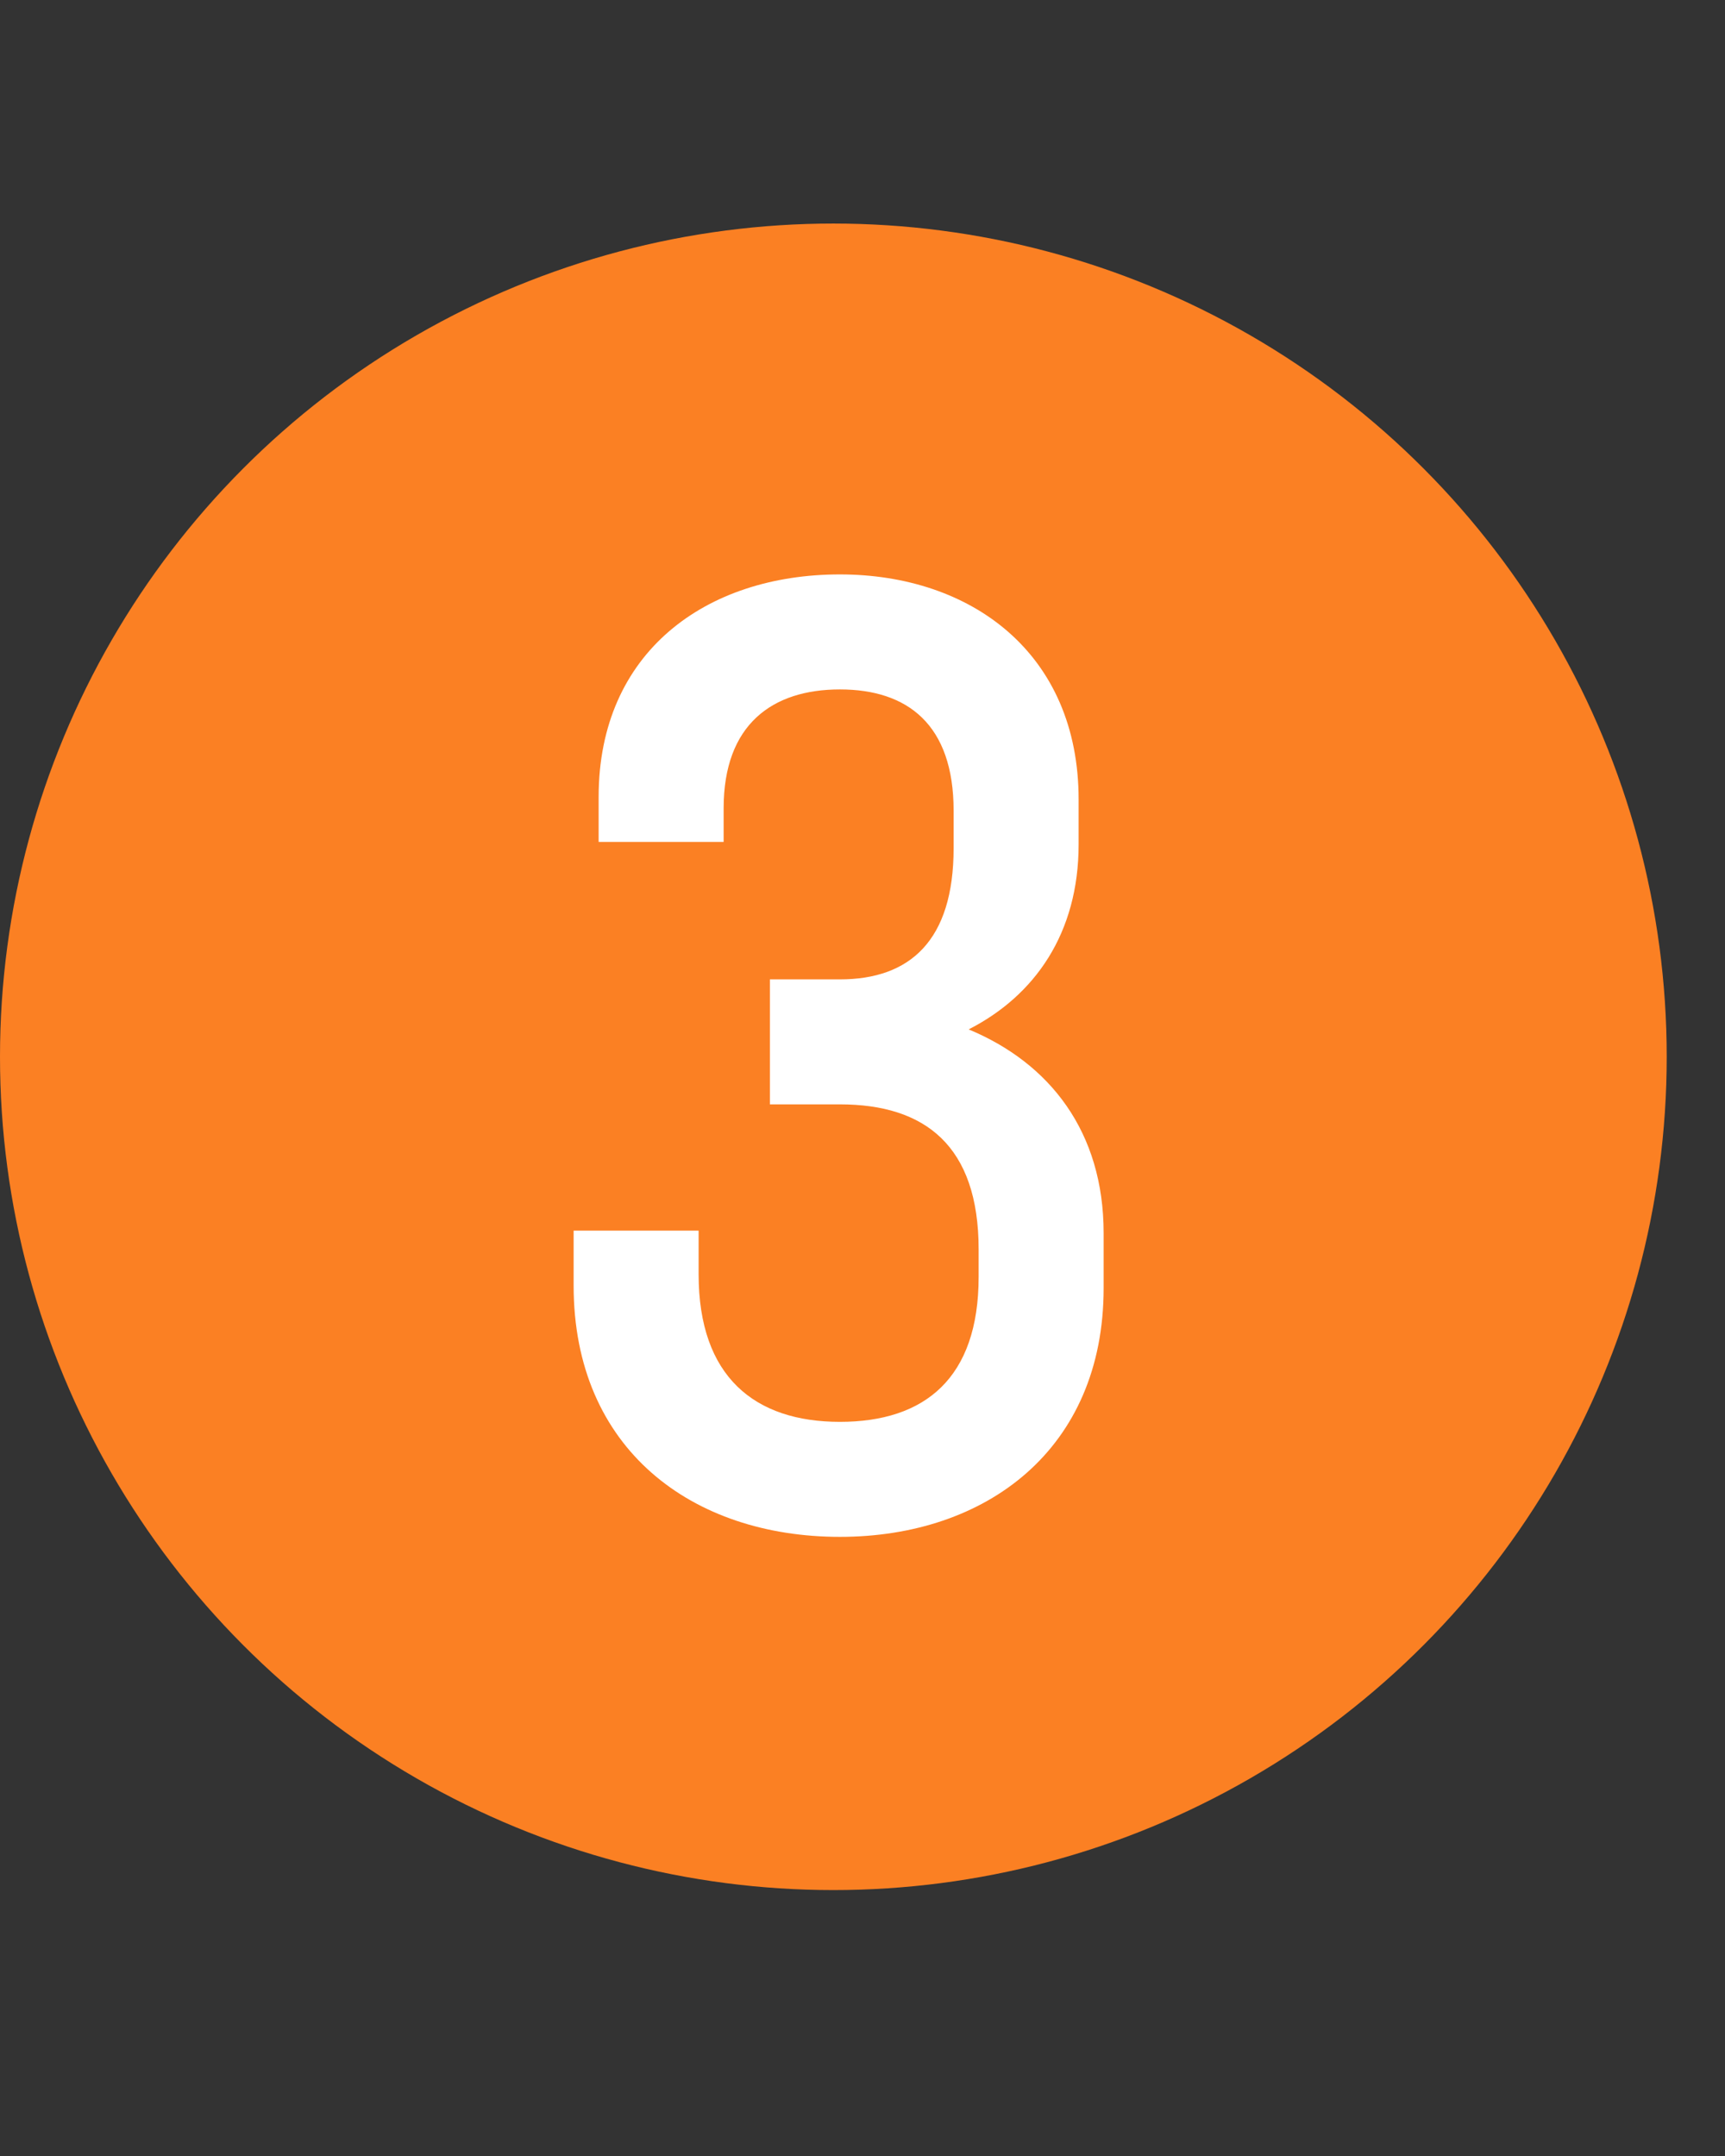
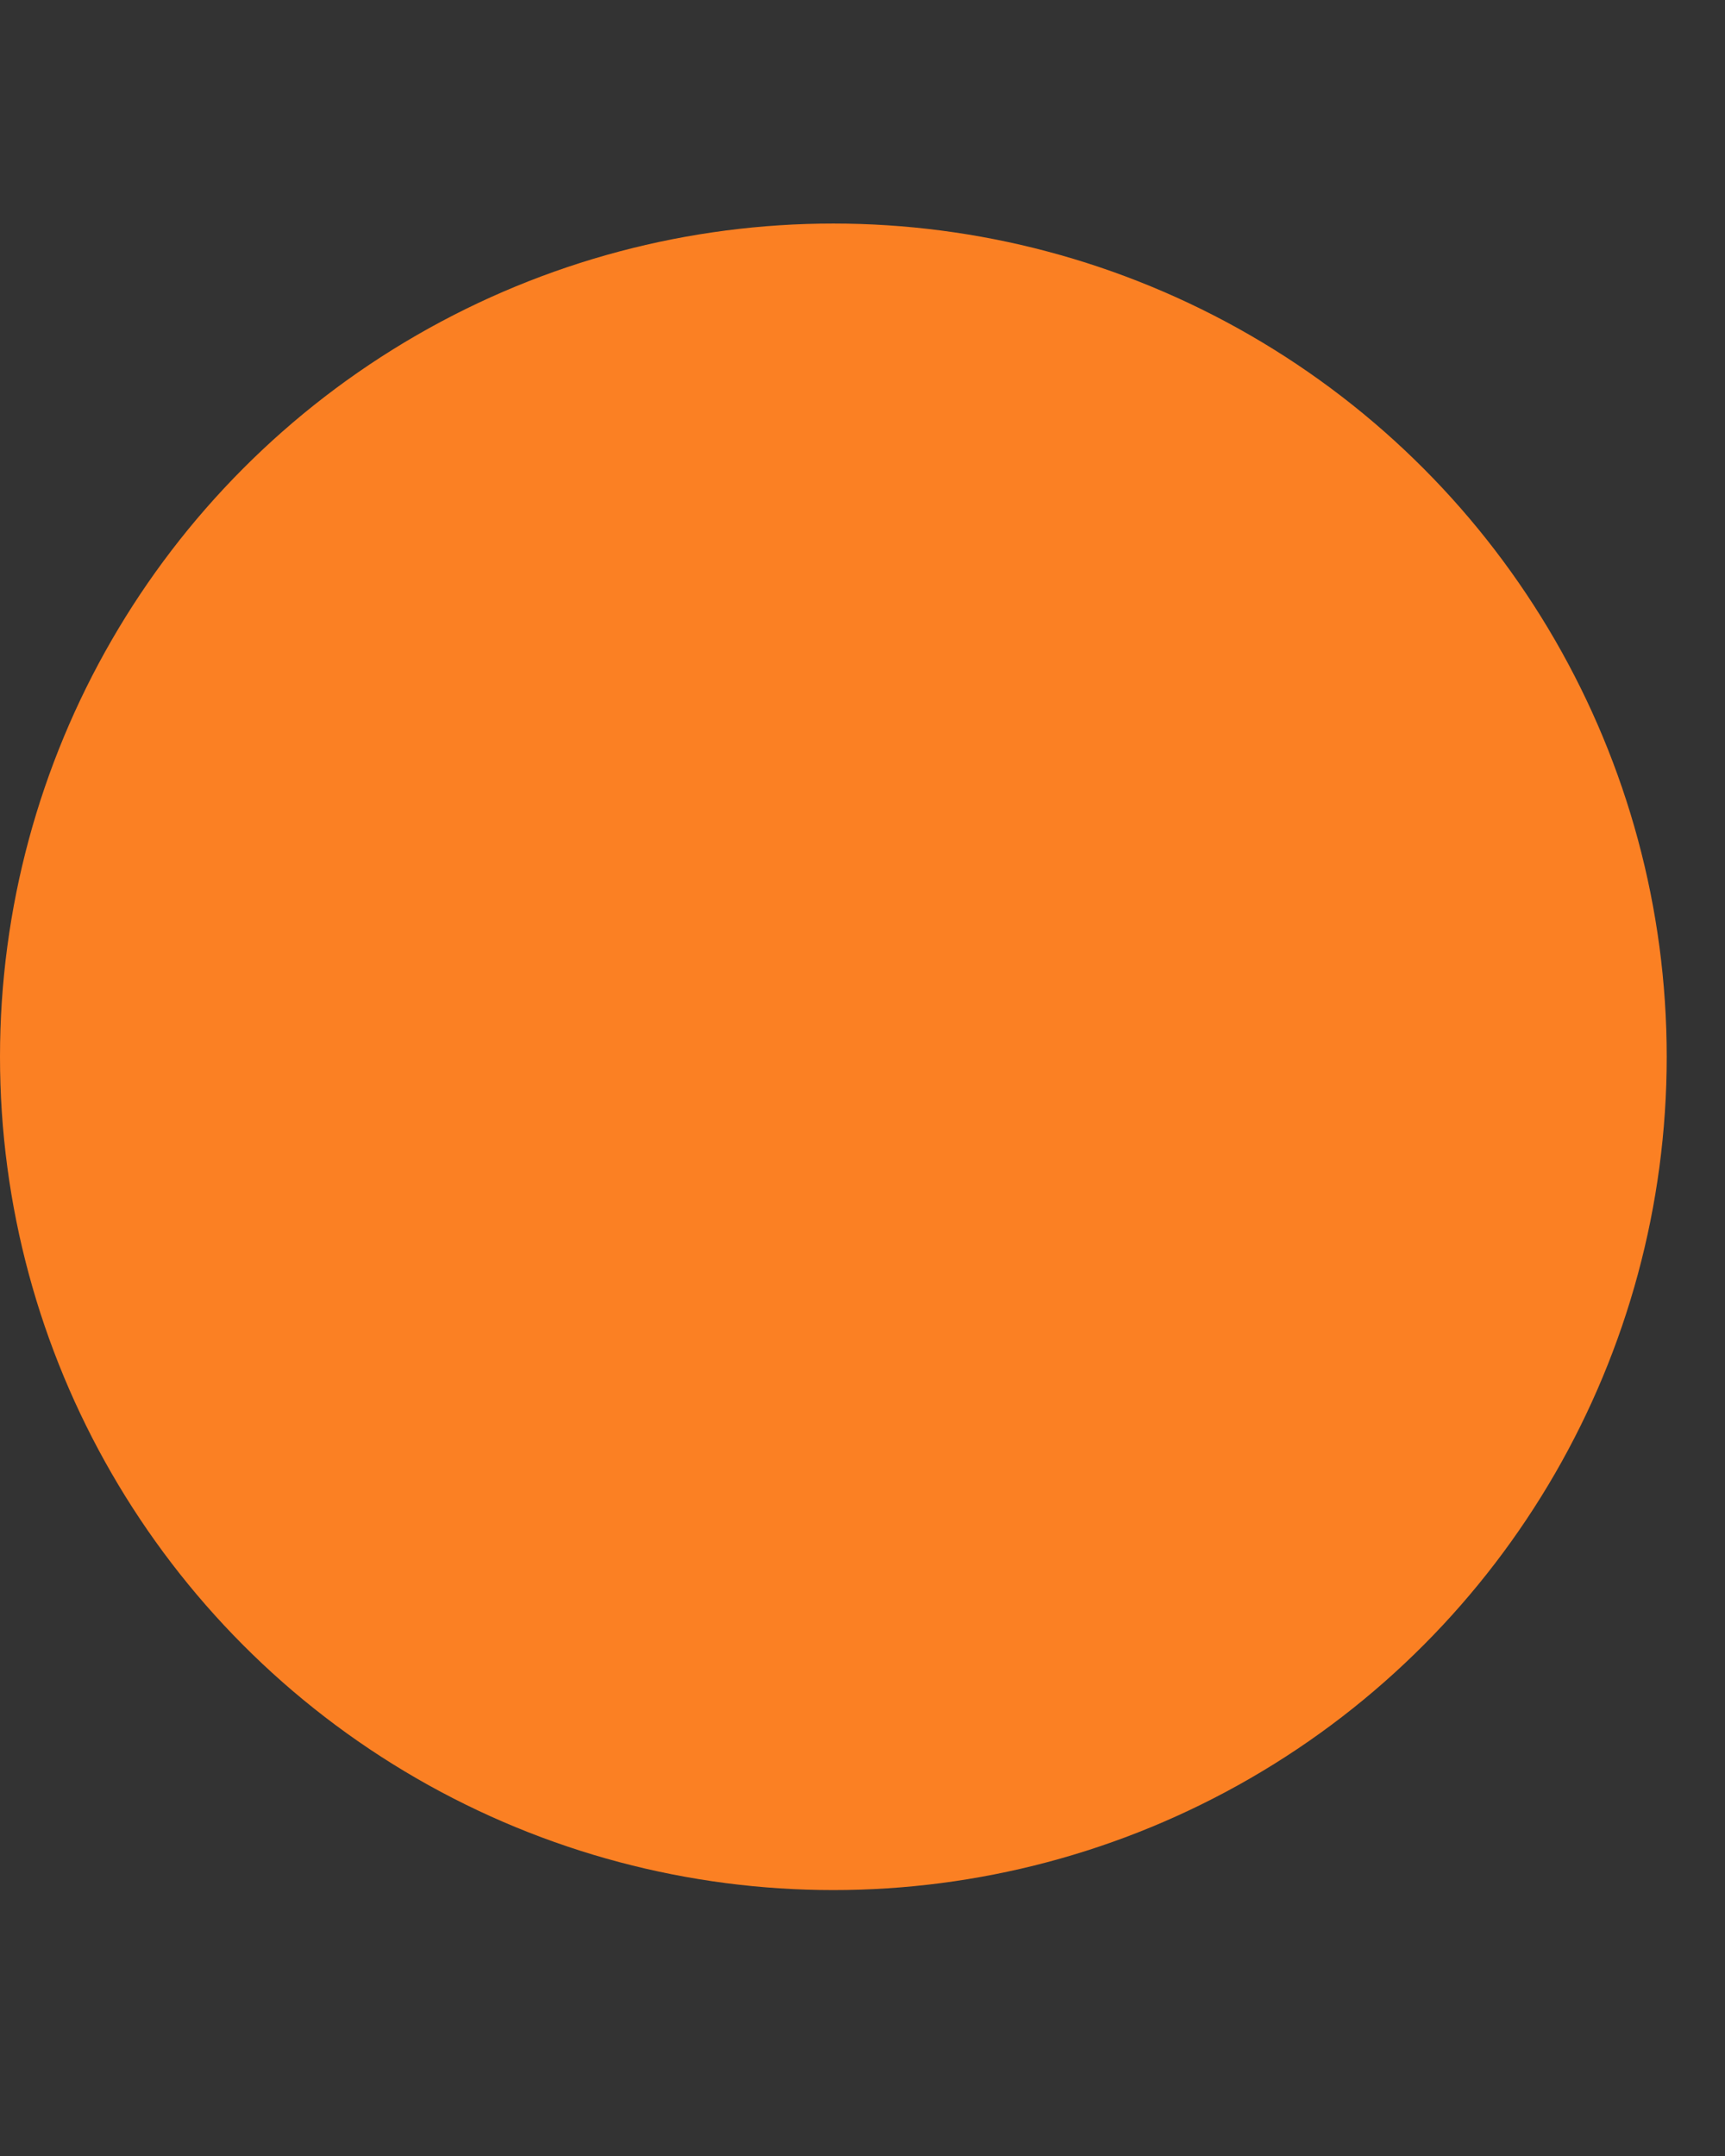
<svg xmlns="http://www.w3.org/2000/svg" width="28" height="35" viewBox="0 0 28 35" fill="none">
  <rect x="0" y="0" width="28" height="35" fill="#333333" stroke="none" />
  <circle cx="13.527" cy="17.156" r="13.527" fill="#FB8023" />
-   <path d="M13.633 17.928H12.497V15.899H13.633C14.769 15.899 15.479 15.271 15.479 13.769V13.16C15.479 11.76 14.729 11.192 13.633 11.192C12.537 11.192 11.746 11.76 11.746 13.12V13.668H9.717V12.937C9.717 10.584 11.462 9.325 13.633 9.325C15.764 9.325 17.508 10.604 17.508 12.978V13.708C17.508 15.149 16.798 16.163 15.723 16.711C17.042 17.259 17.914 18.375 17.914 20.018V20.911C17.914 23.529 16.007 24.949 13.633 24.949C11.239 24.949 9.311 23.529 9.311 20.87V19.978H11.34V20.688C11.34 22.352 12.253 23.082 13.633 23.082C15.013 23.082 15.885 22.372 15.885 20.729V20.282C15.885 18.598 15.013 17.928 13.633 17.928Z" fill="white" />
</svg>